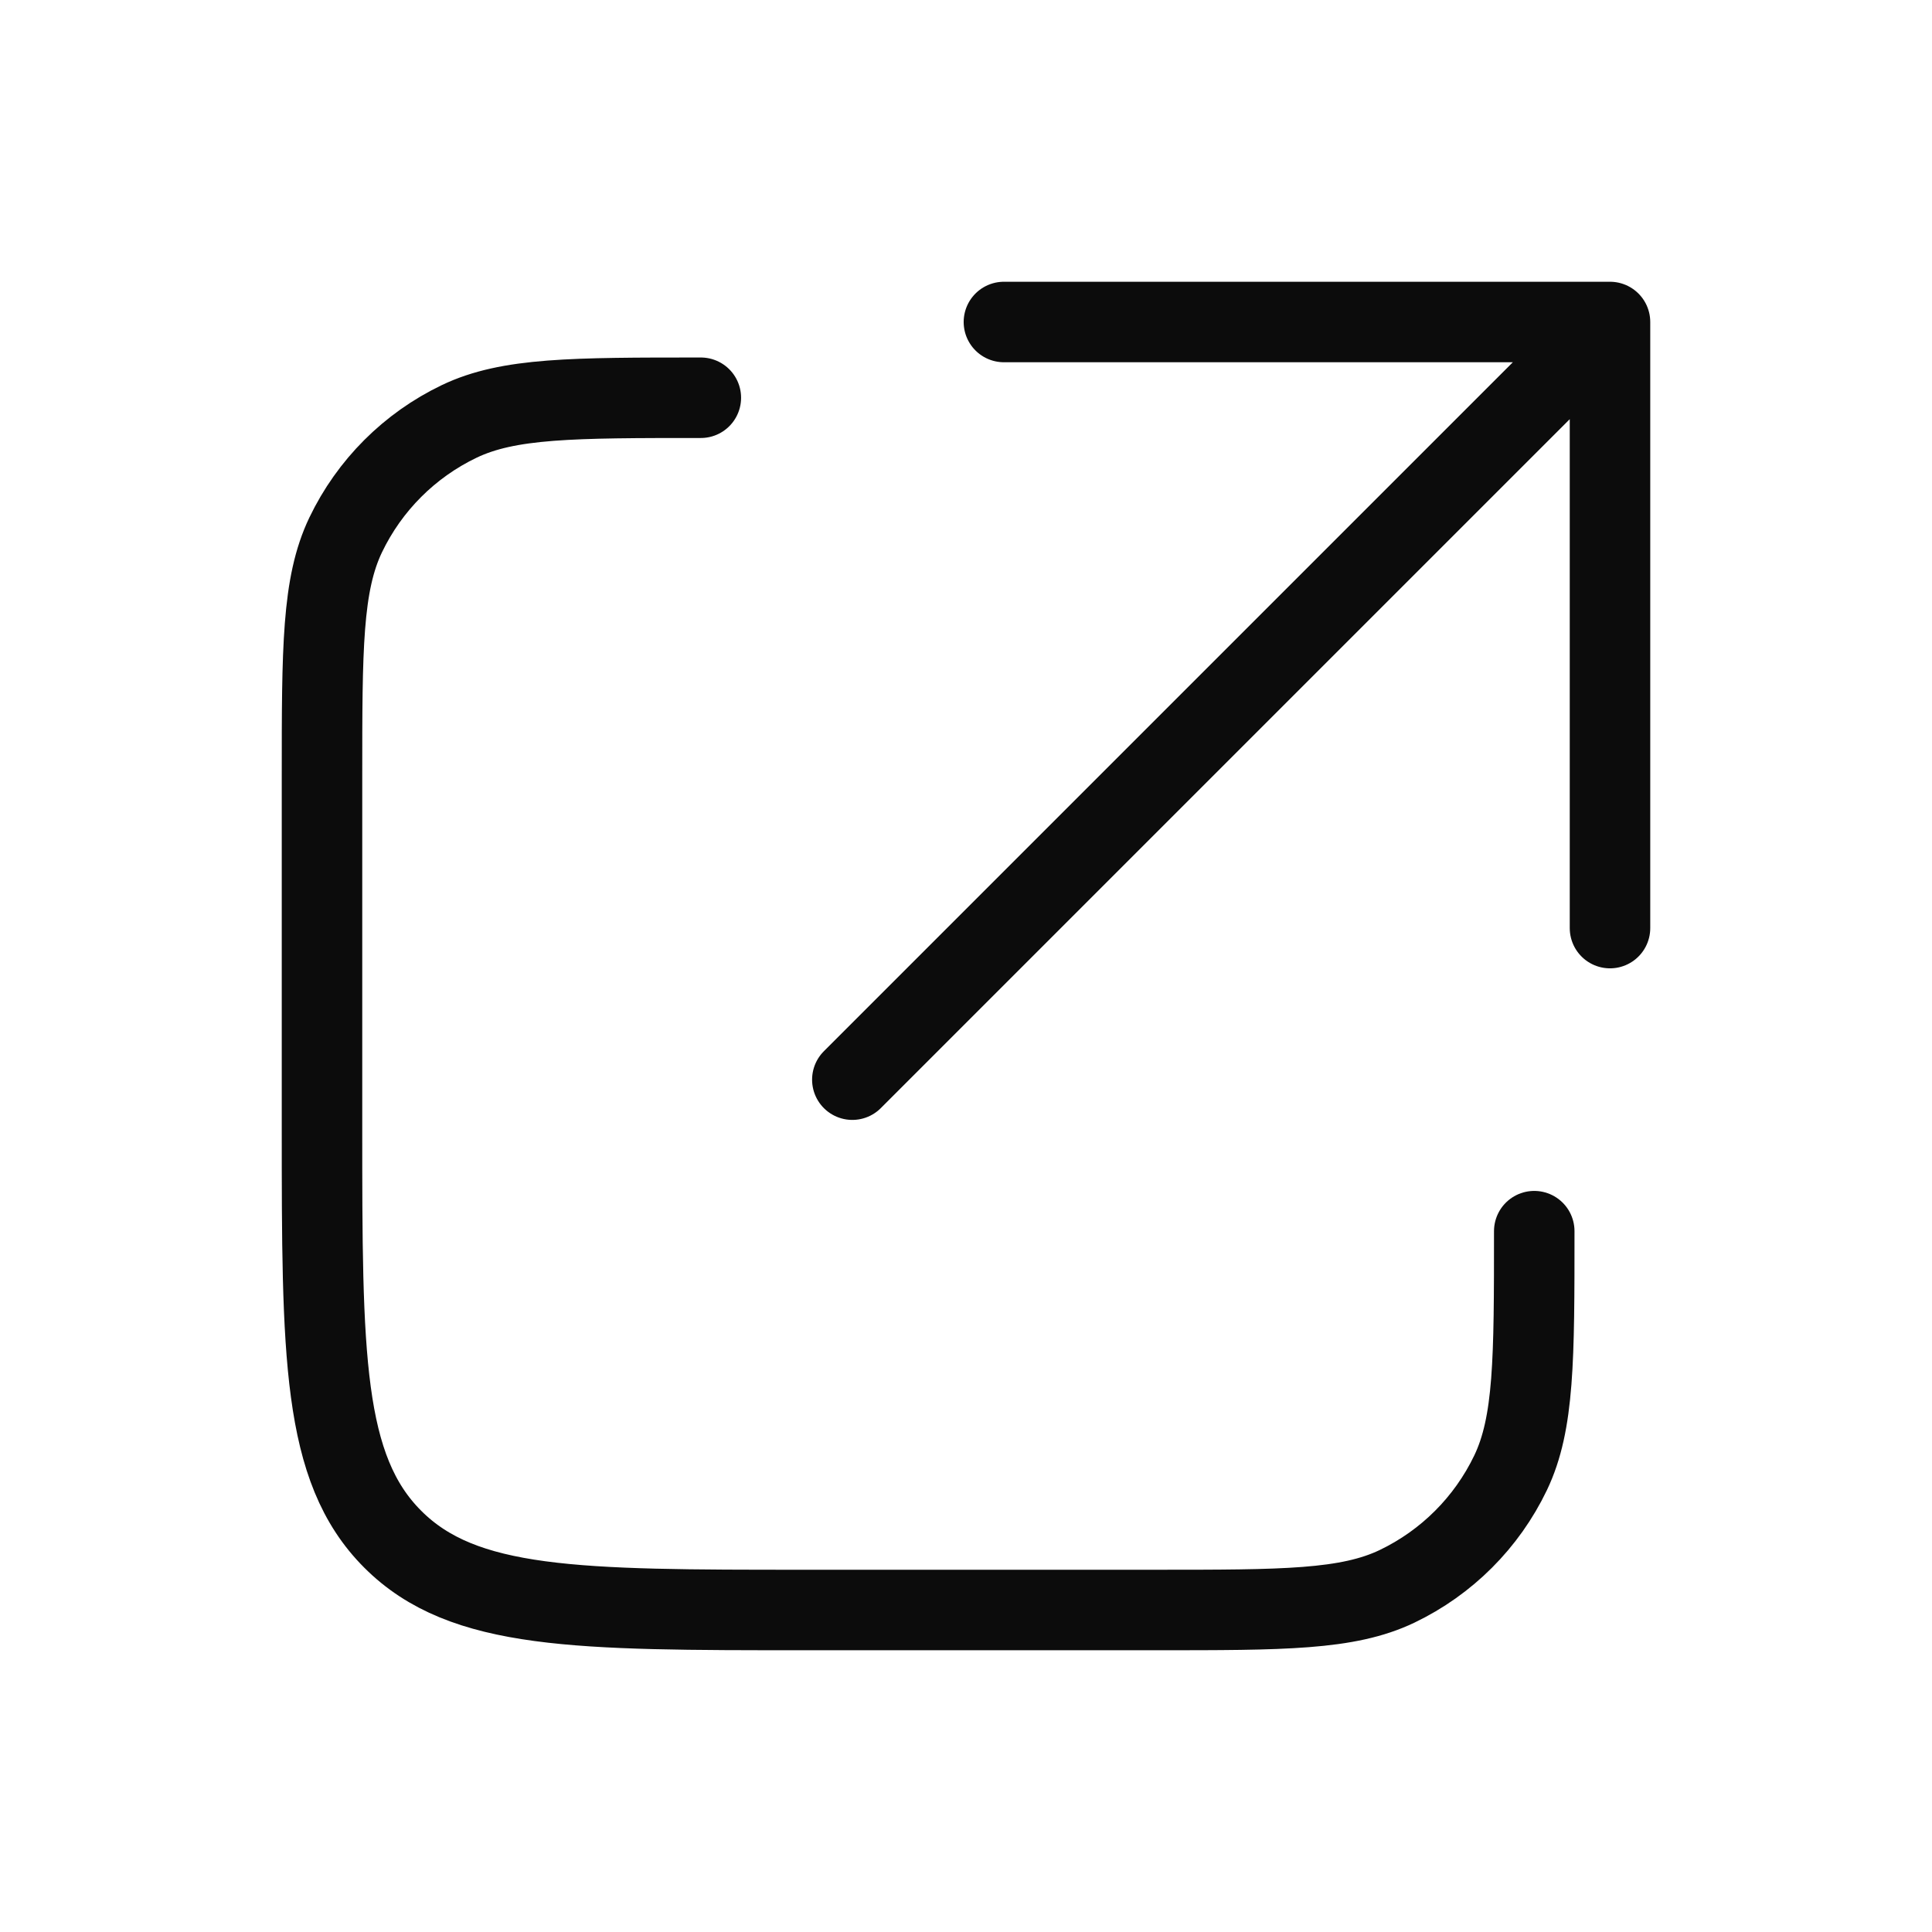
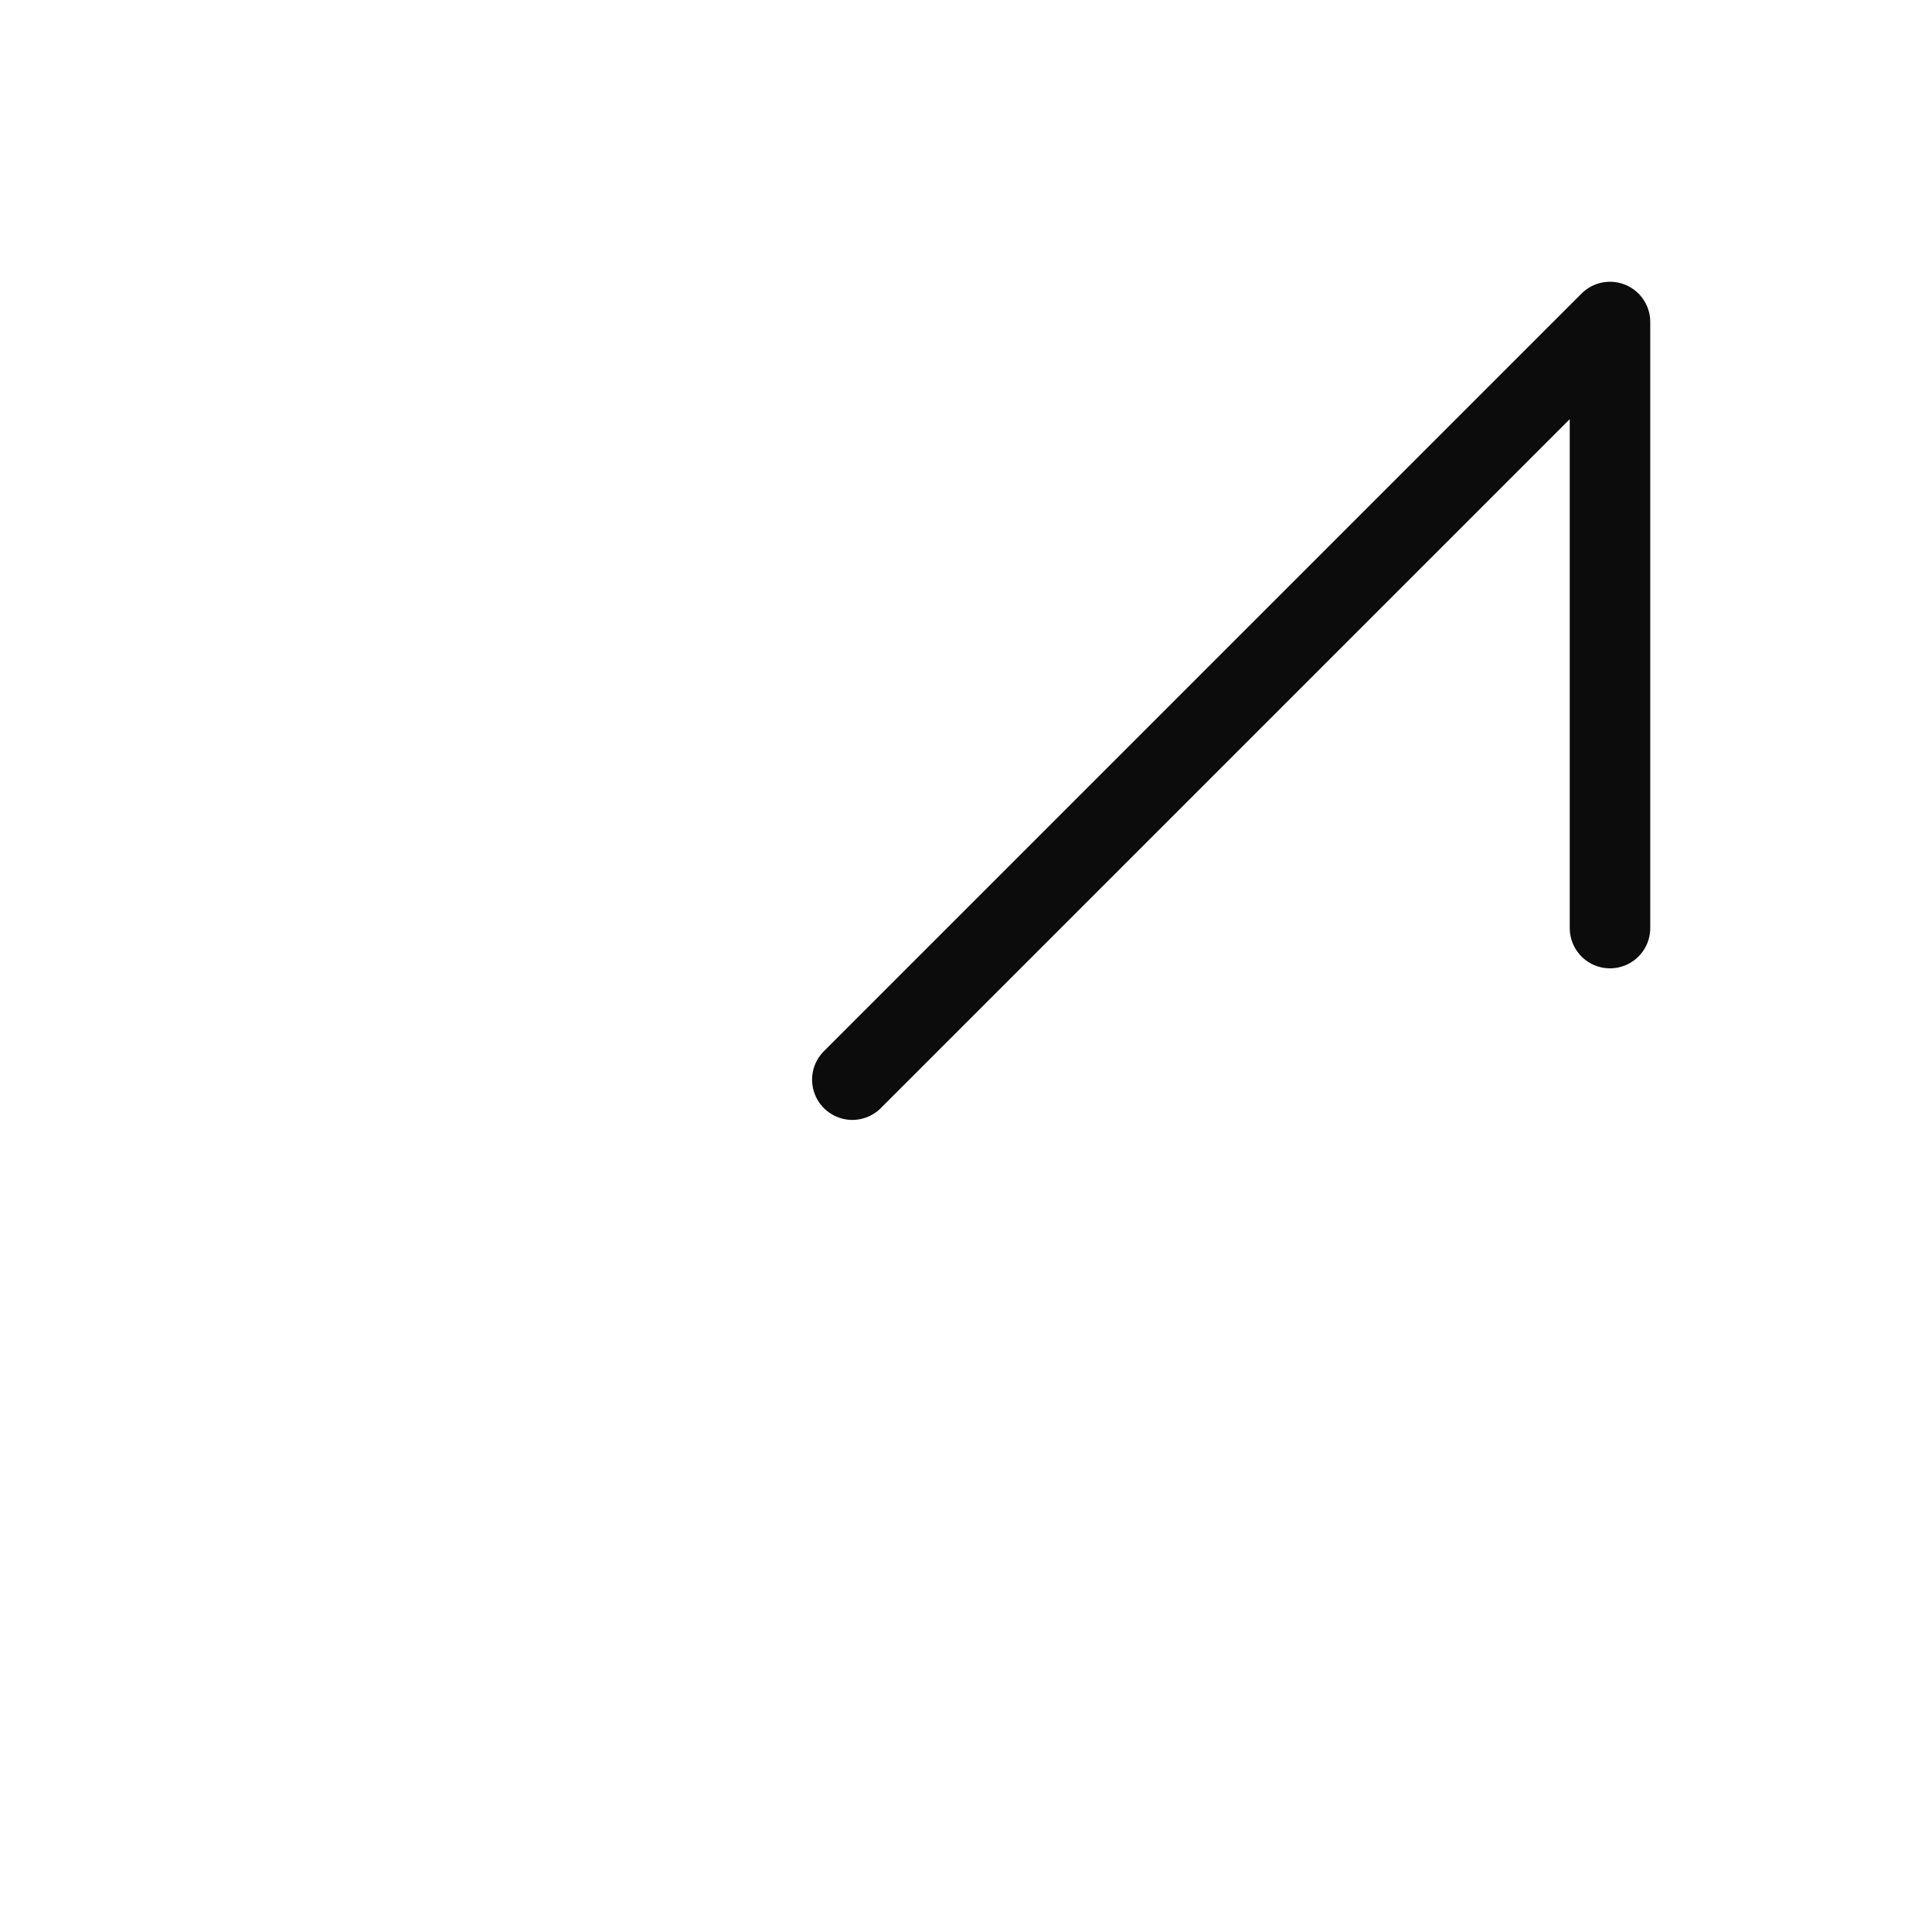
<svg xmlns="http://www.w3.org/2000/svg" width="24" height="24" viewBox="0 0 24 24" fill="none">
-   <path d="M12.471 4L20 4M20 4V11.529M20 4L10.588 13.412" stroke="#0C0C0C" stroke-linecap="round" stroke-linejoin="round" />
-   <path d="M8.706 4.941V4.941C7.114 4.941 6.319 4.941 5.704 5.235C5.087 5.531 4.59 6.028 4.294 6.645C4 7.26 4 8.056 4 9.647V14C4 16.828 4 18.243 4.879 19.121C5.757 20 7.172 20 10 20H14.353C15.944 20 16.74 20 17.355 19.706C17.972 19.41 18.469 18.913 18.765 18.296C19.059 17.681 19.059 16.886 19.059 15.294V15.294" stroke="#0C0C0C" stroke-linecap="round" />
+   <path d="M12.471 4M20 4V11.529M20 4L10.588 13.412" stroke="#0C0C0C" stroke-linecap="round" stroke-linejoin="round" />
</svg>